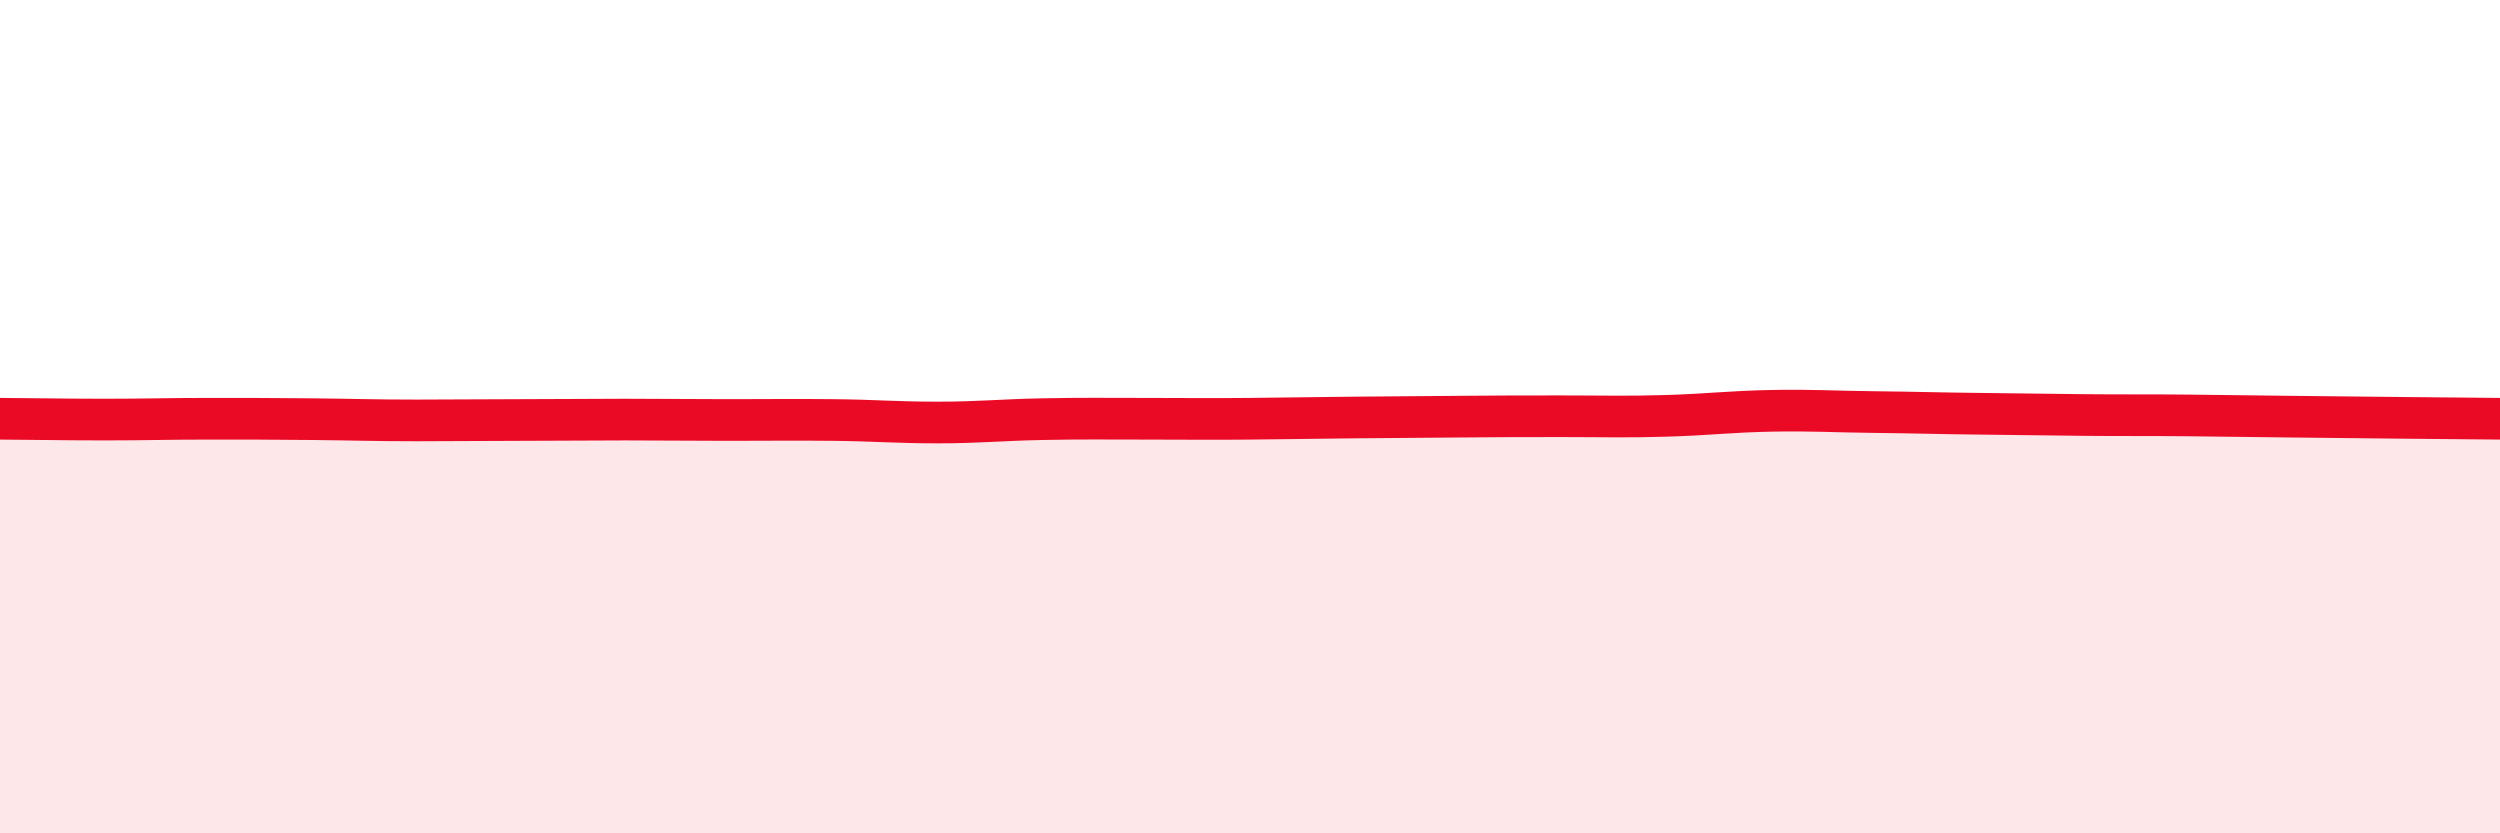
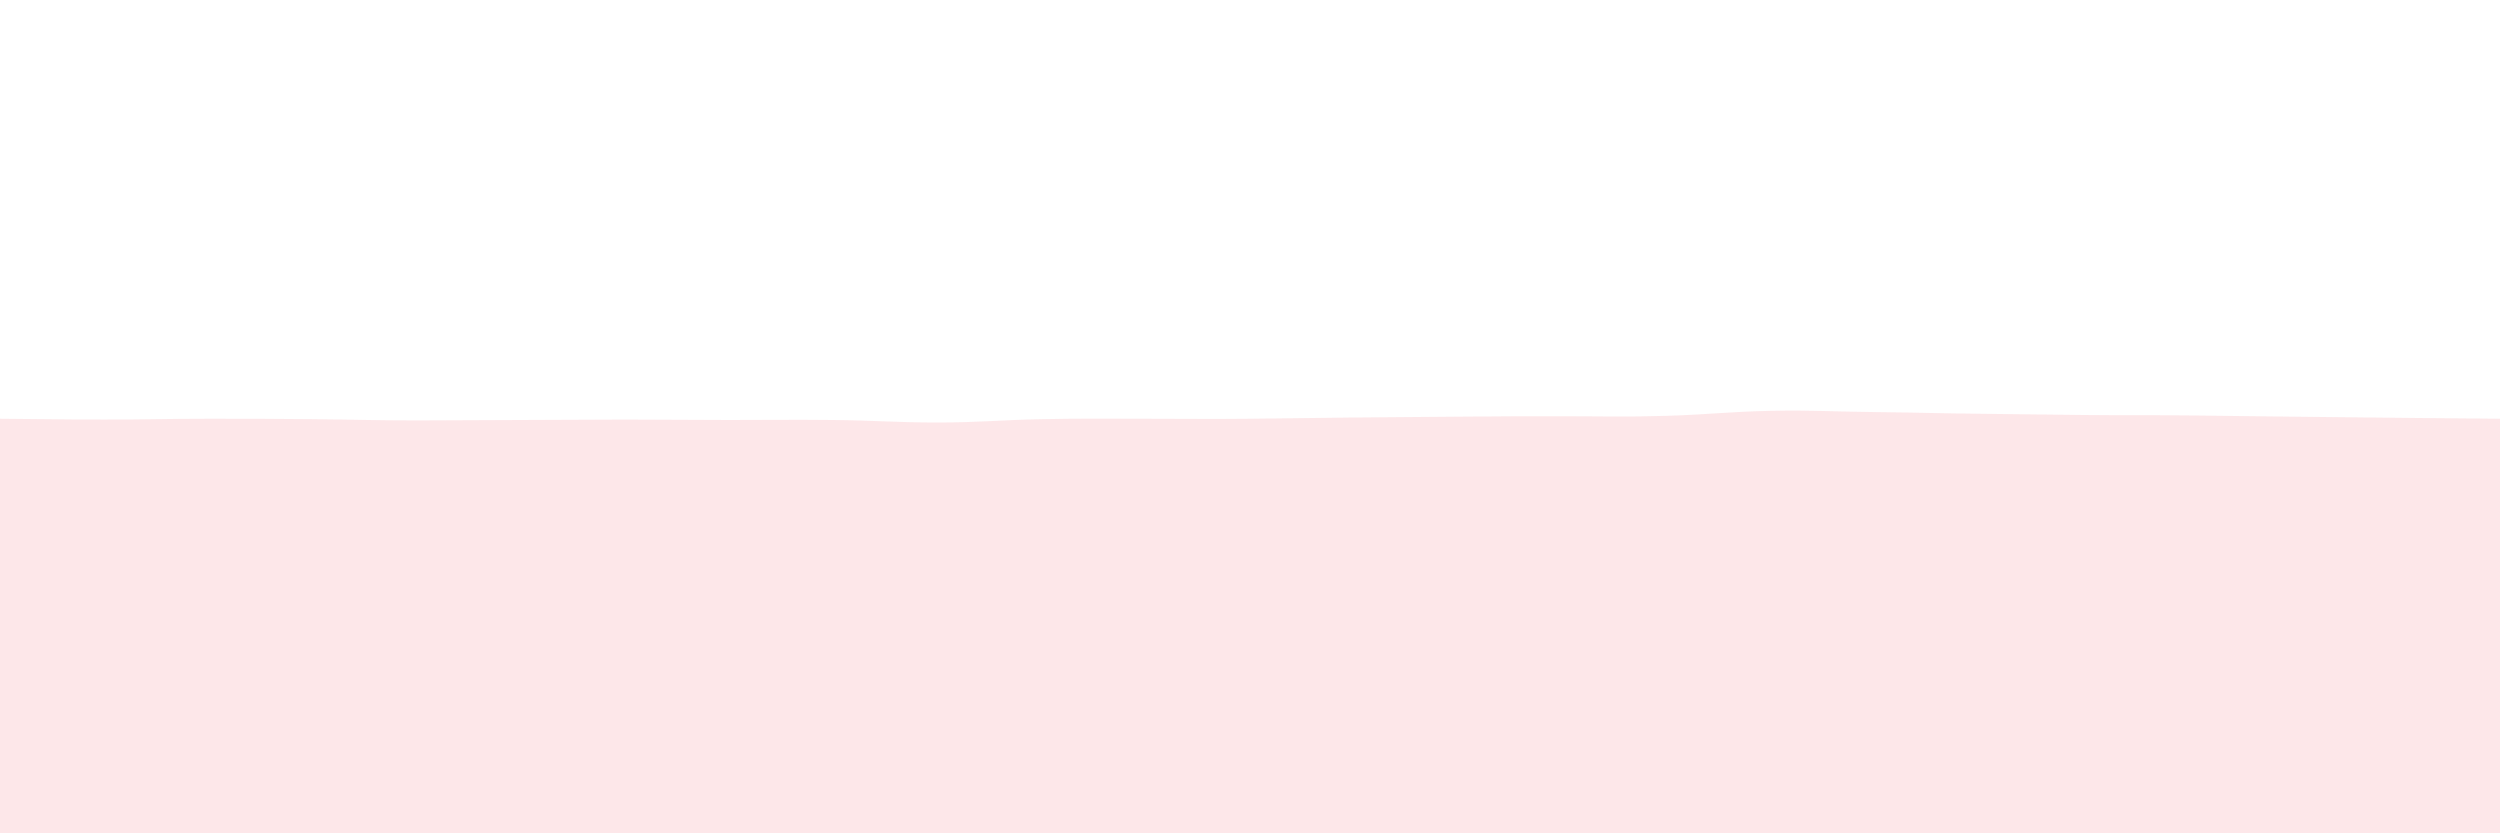
<svg xmlns="http://www.w3.org/2000/svg" width="60" height="20" viewBox="0 0 60 20">
-   <path d="M 0,10.05 C 0.5,10.05 1.5,10.07 2.5,10.07 C 3.5,10.07 4,10.05 5,10.05 C 6,10.05 6.5,10.05 7.5,10.06 C 8.5,10.07 9,10.09 10,10.09 C 11,10.09 11.5,10.08 12.5,10.08 C 13.5,10.08 14,10.07 15,10.07 C 16,10.07 16.5,10.08 17.5,10.08 C 18.5,10.08 19,10.07 20,10.08 C 21,10.09 21.5,10.14 22.5,10.14 C 23.5,10.14 24,10.08 25,10.06 C 26,10.04 26.5,10.05 27.5,10.05 C 28.5,10.05 29,10.06 30,10.05 C 31,10.04 31.5,10.03 32.5,10.02 C 33.5,10.01 34,10.01 35,10 C 36,9.99 36.5,9.99 37.5,9.99 C 38.5,9.99 39,10.01 40,9.98 C 41,9.95 41.5,9.88 42.5,9.86 C 43.5,9.84 44,9.88 45,9.89 C 46,9.9 46.5,9.92 47.5,9.93 C 48.5,9.94 49,9.95 50,9.96 C 51,9.97 51.5,9.96 52.5,9.97 C 53.5,9.98 53.5,9.98 55,10 C 56.5,10.02 59,10.04 60,10.05L60 20L0 20Z" fill="#EB0A25" opacity="0.1" stroke-linecap="round" stroke-linejoin="round" />
-   <path d="M 0,10.05 C 0.5,10.05 1.5,10.07 2.5,10.07 C 3.5,10.07 4,10.05 5,10.05 C 6,10.05 6.5,10.05 7.5,10.06 C 8.5,10.07 9,10.09 10,10.09 C 11,10.09 11.5,10.08 12.5,10.08 C 13.5,10.08 14,10.07 15,10.07 C 16,10.07 16.5,10.08 17.5,10.08 C 18.5,10.08 19,10.07 20,10.08 C 21,10.09 21.5,10.14 22.5,10.14 C 23.5,10.14 24,10.08 25,10.06 C 26,10.04 26.5,10.05 27.5,10.05 C 28.5,10.05 29,10.06 30,10.05 C 31,10.04 31.5,10.03 32.5,10.02 C 33.5,10.01 34,10.01 35,10 C 36,9.99 36.5,9.99 37.5,9.99 C 38.5,9.99 39,10.01 40,9.98 C 41,9.95 41.5,9.88 42.5,9.86 C 43.5,9.84 44,9.88 45,9.89 C 46,9.9 46.5,9.92 47.5,9.93 C 48.5,9.94 49,9.95 50,9.96 C 51,9.97 51.5,9.96 52.5,9.97 C 53.5,9.98 53.5,9.98 55,10 C 56.5,10.02 59,10.04 60,10.05" stroke="#EB0A25" stroke-width="1" fill="none" stroke-linecap="round" stroke-linejoin="round" />
+   <path d="M 0,10.05 C 0.5,10.05 1.5,10.07 2.5,10.07 C 3.5,10.07 4,10.05 5,10.05 C 6,10.05 6.5,10.05 7.5,10.06 C 8.5,10.07 9,10.09 10,10.09 C 13.5,10.08 14,10.07 15,10.07 C 16,10.07 16.5,10.08 17.5,10.08 C 18.5,10.08 19,10.07 20,10.08 C 21,10.09 21.5,10.14 22.5,10.14 C 23.5,10.14 24,10.08 25,10.06 C 26,10.04 26.5,10.05 27.5,10.05 C 28.5,10.05 29,10.06 30,10.05 C 31,10.04 31.5,10.03 32.5,10.02 C 33.5,10.01 34,10.01 35,10 C 36,9.99 36.5,9.99 37.5,9.99 C 38.5,9.99 39,10.01 40,9.98 C 41,9.95 41.5,9.88 42.5,9.86 C 43.5,9.84 44,9.88 45,9.89 C 46,9.9 46.5,9.92 47.5,9.93 C 48.5,9.94 49,9.95 50,9.96 C 51,9.97 51.5,9.96 52.5,9.97 C 53.5,9.98 53.5,9.98 55,10 C 56.5,10.02 59,10.04 60,10.05L60 20L0 20Z" fill="#EB0A25" opacity="0.1" stroke-linecap="round" stroke-linejoin="round" />
</svg>